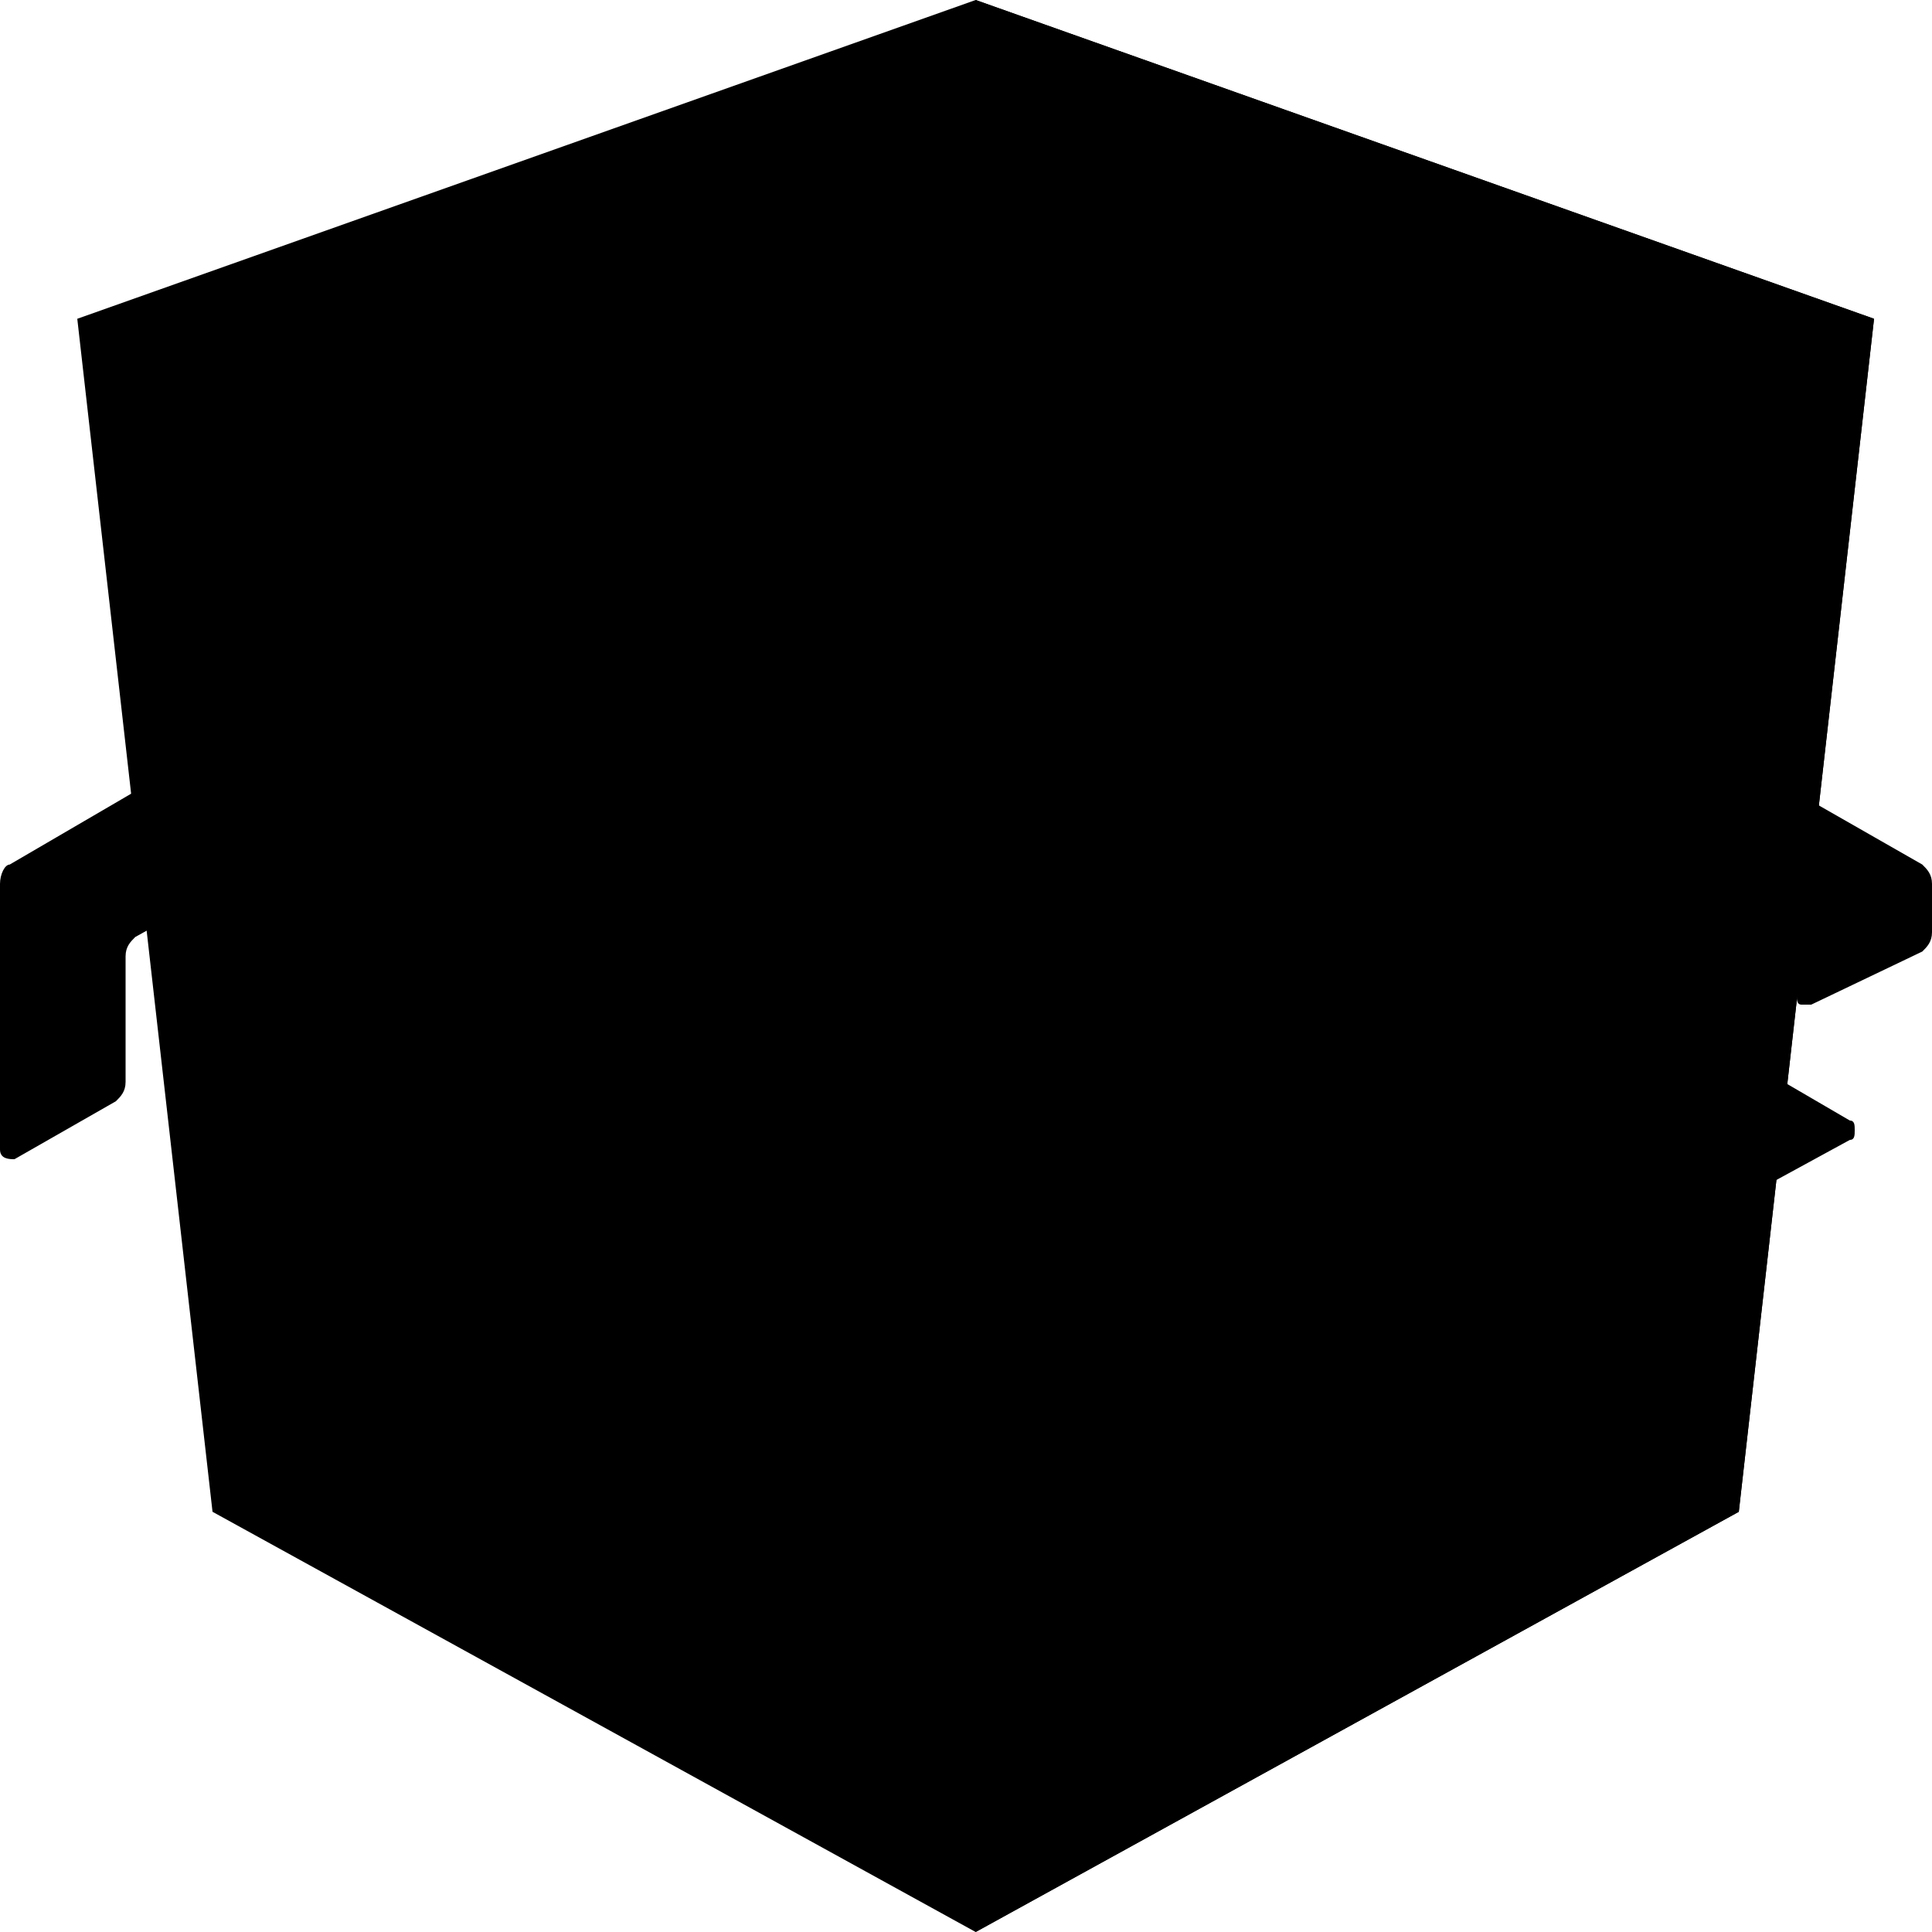
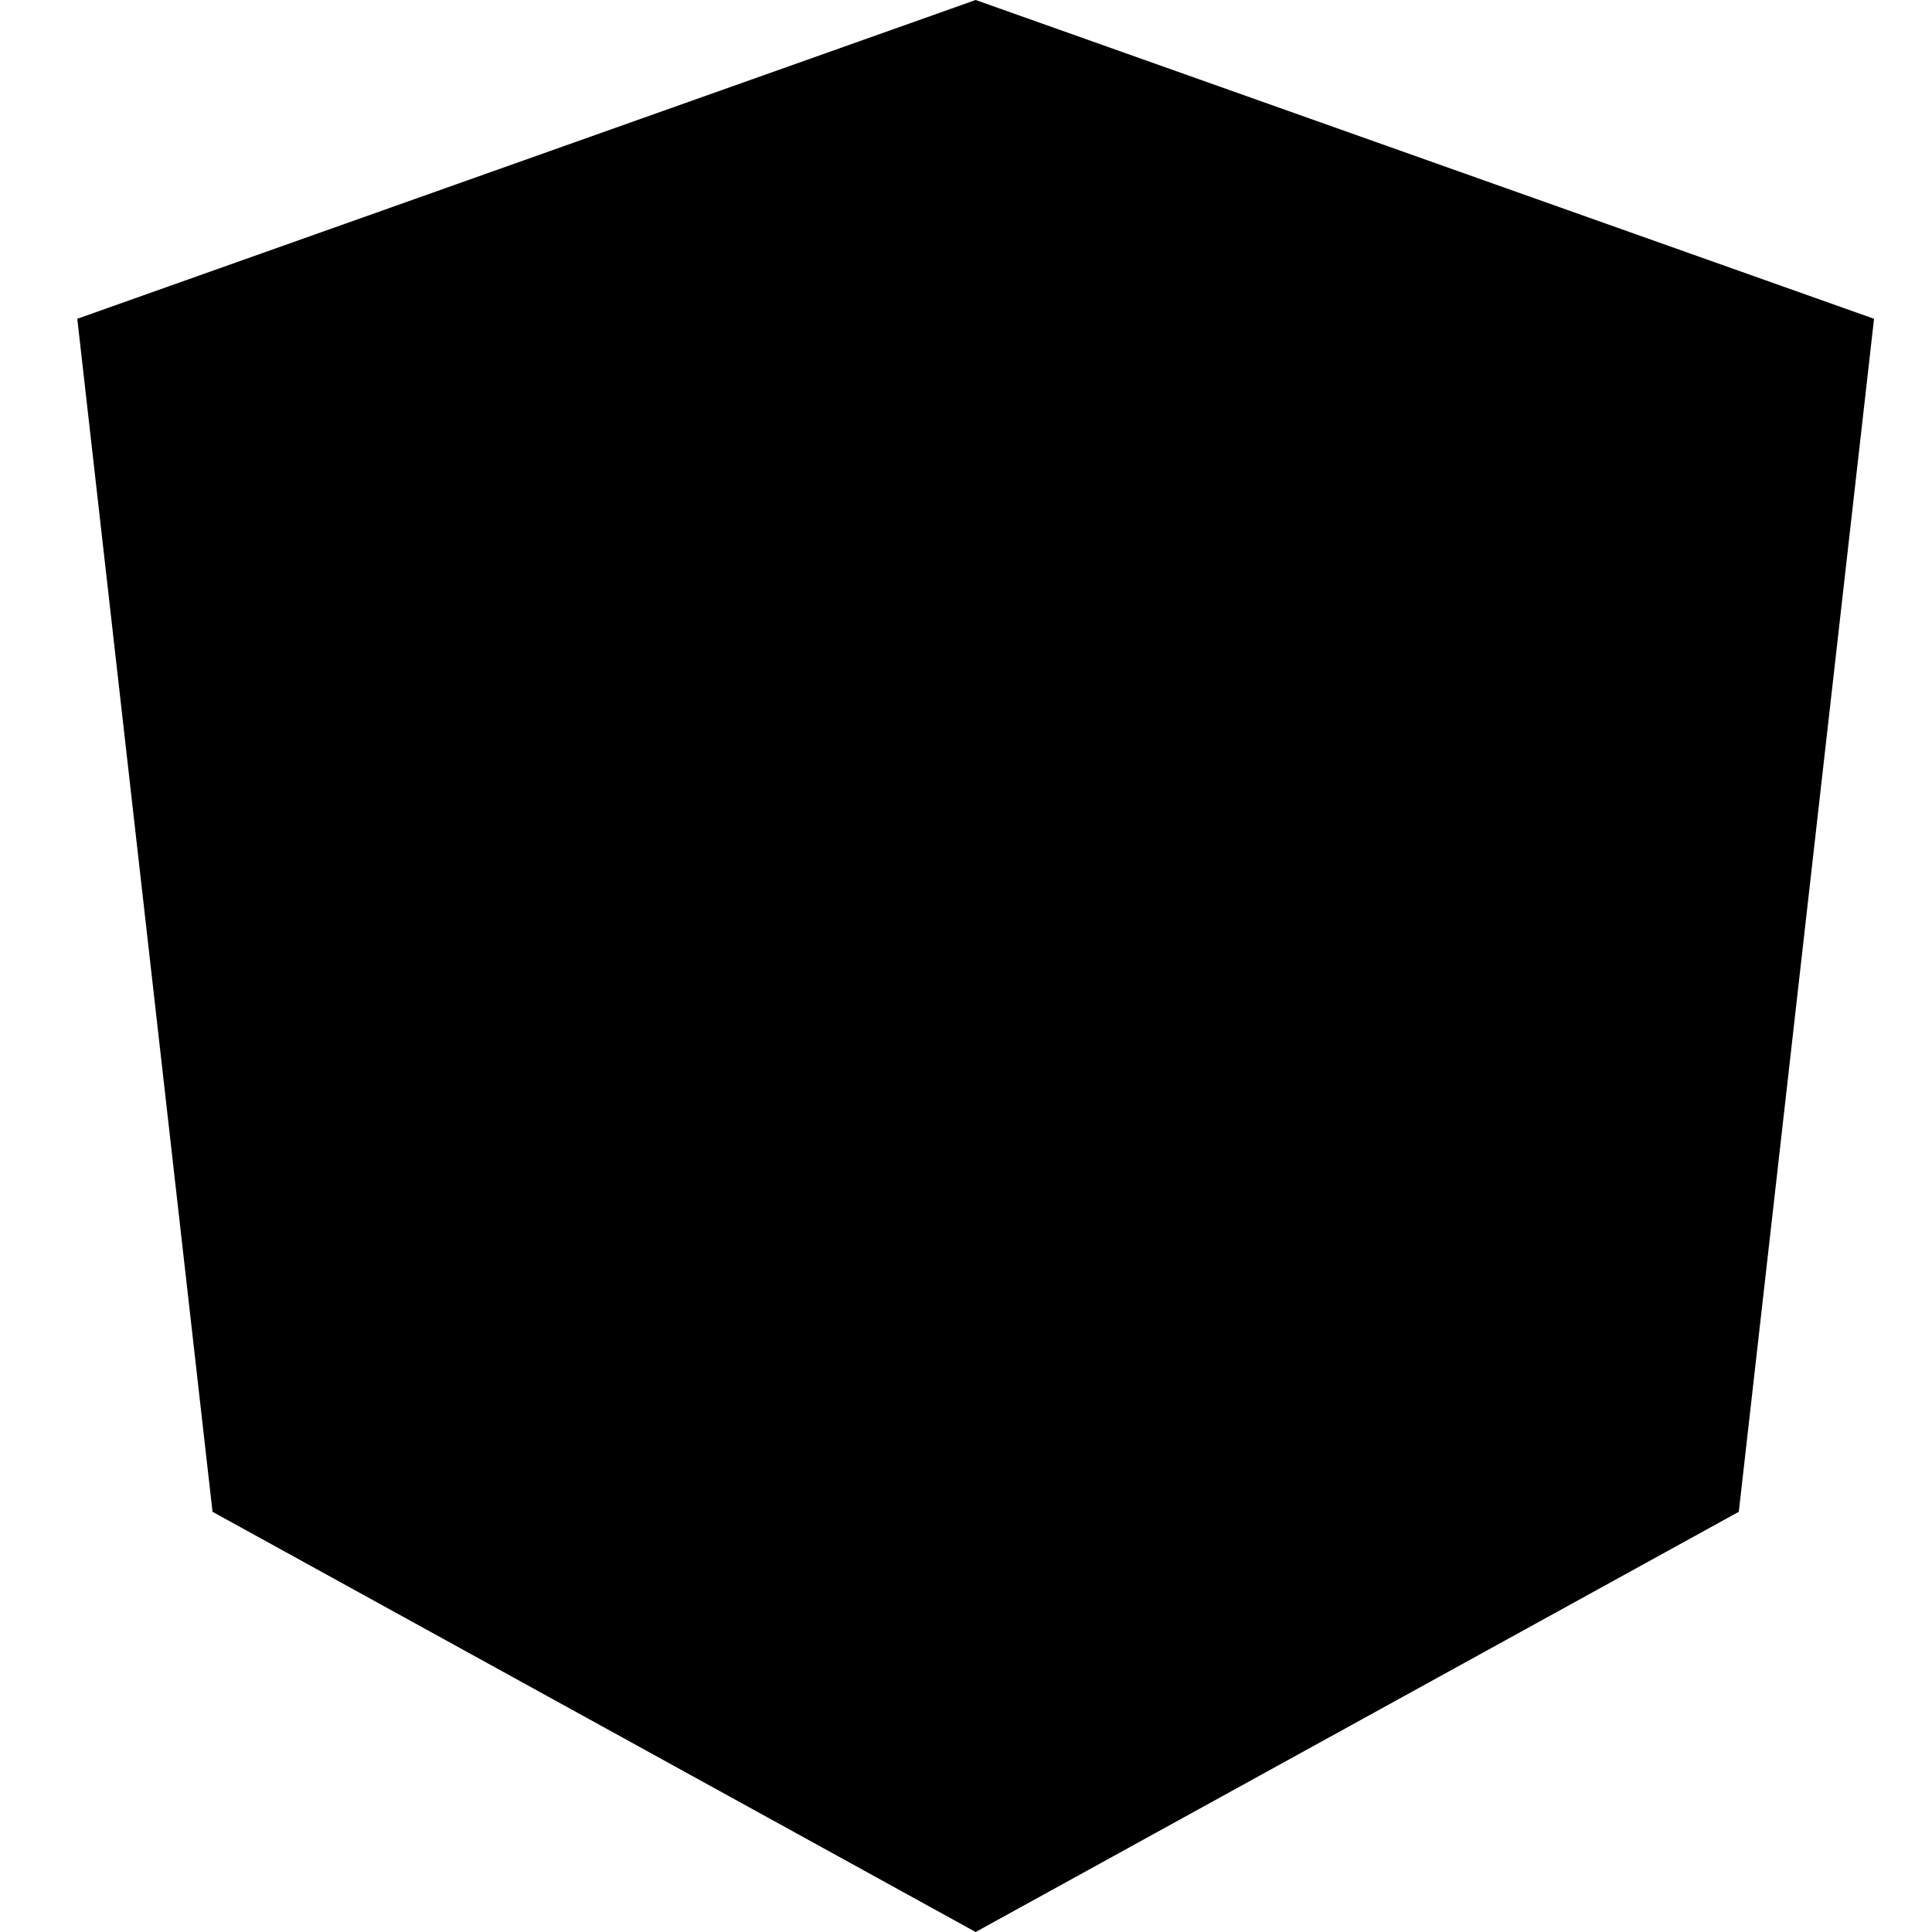
<svg xmlns="http://www.w3.org/2000/svg" version="1.1" id="Layer_1" x="0px" y="0px" viewBox="0 0 40 40" style="enable-background:new 0 0 40 40;" xml:space="preserve" width="40px" height="40px">
  <style type="text/css">
	.st0{display:none;}
	.st1{fill:#FFFFFF;}
</style>
-   <path className="st0" d="M3.8,15.8l-3.6,2.1C0.1,17.9,0,18.1,0,18.3v5.5C0,24,0.2,24,0.3,24l2.1-1.2c0.1-0.1,0.2-0.2,0.2-0.4v-2.6  c0-0.2,0.1-0.3,0.2-0.4l0.9-0.5c0.2-0.1,0.2-0.1,0.4,0l0.9,0.5c0.1,0.1,0.2,0.2,0.2,0.4v2.6c0,0.2,0.1,0.3,0.2,0.4L7.7,24  C7.8,24,8,24,8,23.8l0-5.5c0-0.2-0.1-0.3-0.2-0.4l-3.6-2.1C4,15.7,4,15.7,3.8,15.8z M26.5,16.5L25.6,16c-0.1-0.1-0.3-0.1-0.4,0  L21.6,18c-0.1,0.1-0.2,0.2-0.2,0.4v4.1c0,0.2,0.1,0.3,0.2,0.4l3.6,2.1c0.1,0.1,0.3,0.1,0.4,0l3.6-2.1c0.1-0.1,0.2-0.2,0.2-0.4V12.2  c0-0.2-0.1-0.3-0.2-0.4L27,10.7c-0.1-0.1-0.3,0-0.3,0.2v5.5C26.7,16.4,26.6,16.5,26.5,16.5z M26.7,21.1  C26.7,21.2,26.7,21.2,26.7,21.1L25.4,22c0,0-0.1,0-0.1,0l-1.2-0.7c0,0-0.1-0.1-0.1-0.1v-1.4c0,0,0-0.1,0.1-0.1l1.2-0.7  c0,0,0.1,0,0.1,0l1.2,0.7c0,0,0.1,0.1,0.1,0.1V21.1z M39.8,19.7c0.1-0.1,0.2-0.2,0.2-0.4v-1c0-0.2-0.1-0.3-0.2-0.4l-3.5-2  c-0.1-0.1-0.3-0.1-0.4,0L32.3,18C32.1,18,32,18.2,32,18.3v4.1c0,0.2,0.1,0.3,0.2,0.4l3.5,2c0.1,0.1,0.3,0.1,0.4,0l2.2-1.2  c0.1,0,0.1-0.1,0.1-0.2c0-0.1,0-0.2-0.1-0.2l-3.6-2.1c-0.1,0-0.1-0.1-0.1-0.2v-1.3c0-0.1,0-0.2,0.1-0.2l1.1-0.7c0.1,0,0.2,0,0.2,0  l1.1,0.7c0.1,0,0.1,0.1,0.1,0.2v1c0,0.1,0,0.2,0.1,0.2c0.1,0,0.2,0,0.2,0L39.8,19.7z M14.5,15.9c0.1-0.1,0.3-0.1,0.4,0l3.6,2.1  c0.1,0.1,0.2,0.2,0.2,0.4v4.1c0,0.2-0.1,0.3-0.2,0.4l-3.6,2.1c-0.1,0.1-0.3,0.1-0.4,0l-3.6-2.1c-0.1-0.1-0.2-0.2-0.2-0.4v-4.1  c0-0.2,0.1-0.3,0.2-0.4L14.5,15.9z M36,19.5C36,19.5,36,19.5,36,19.5l0.8,0.4c0,0,0,0,0,0.1v0.8c0,0,0,0.1,0,0.1l-0.7,0.4  c0,0-0.1,0-0.1,0l-0.7-0.4c0,0,0,0,0-0.1v-0.8c0,0,0-0.1,0-0.1L36,19.5z" />
  <g>
    <title>Layer 1</title>
    <polygon id="svg_2" points="20.2,0 20.2,0 20.2,0 1.6,6.6 4.4,31.3 20.2,40 20.2,40 20.2,40 36,31.3 38.8,6.6  " />
-     <polygon id="svg_3" points="20.2,0 20.2,4.4 20.2,4.4 20.2,24.7 20.2,24.7 20.2,40 20.2,40 36,31.3 38.8,6.6  " />
    <path id="svg_4" className="st1" d="M20.2,4.4L8.6,30.5l0,0h4.3l0,0l2.3-5.8h9.9l2.3,5.8l0,0h4.3l0,0L20.2,4.4L20.2,4.4L20.2,4.4   L20.2,4.4C20.2,4.4,20.2,4.4,20.2,4.4z M23.6,21.1h-6.8l3.4-8.2L23.6,21.1z" />
  </g>
</svg>